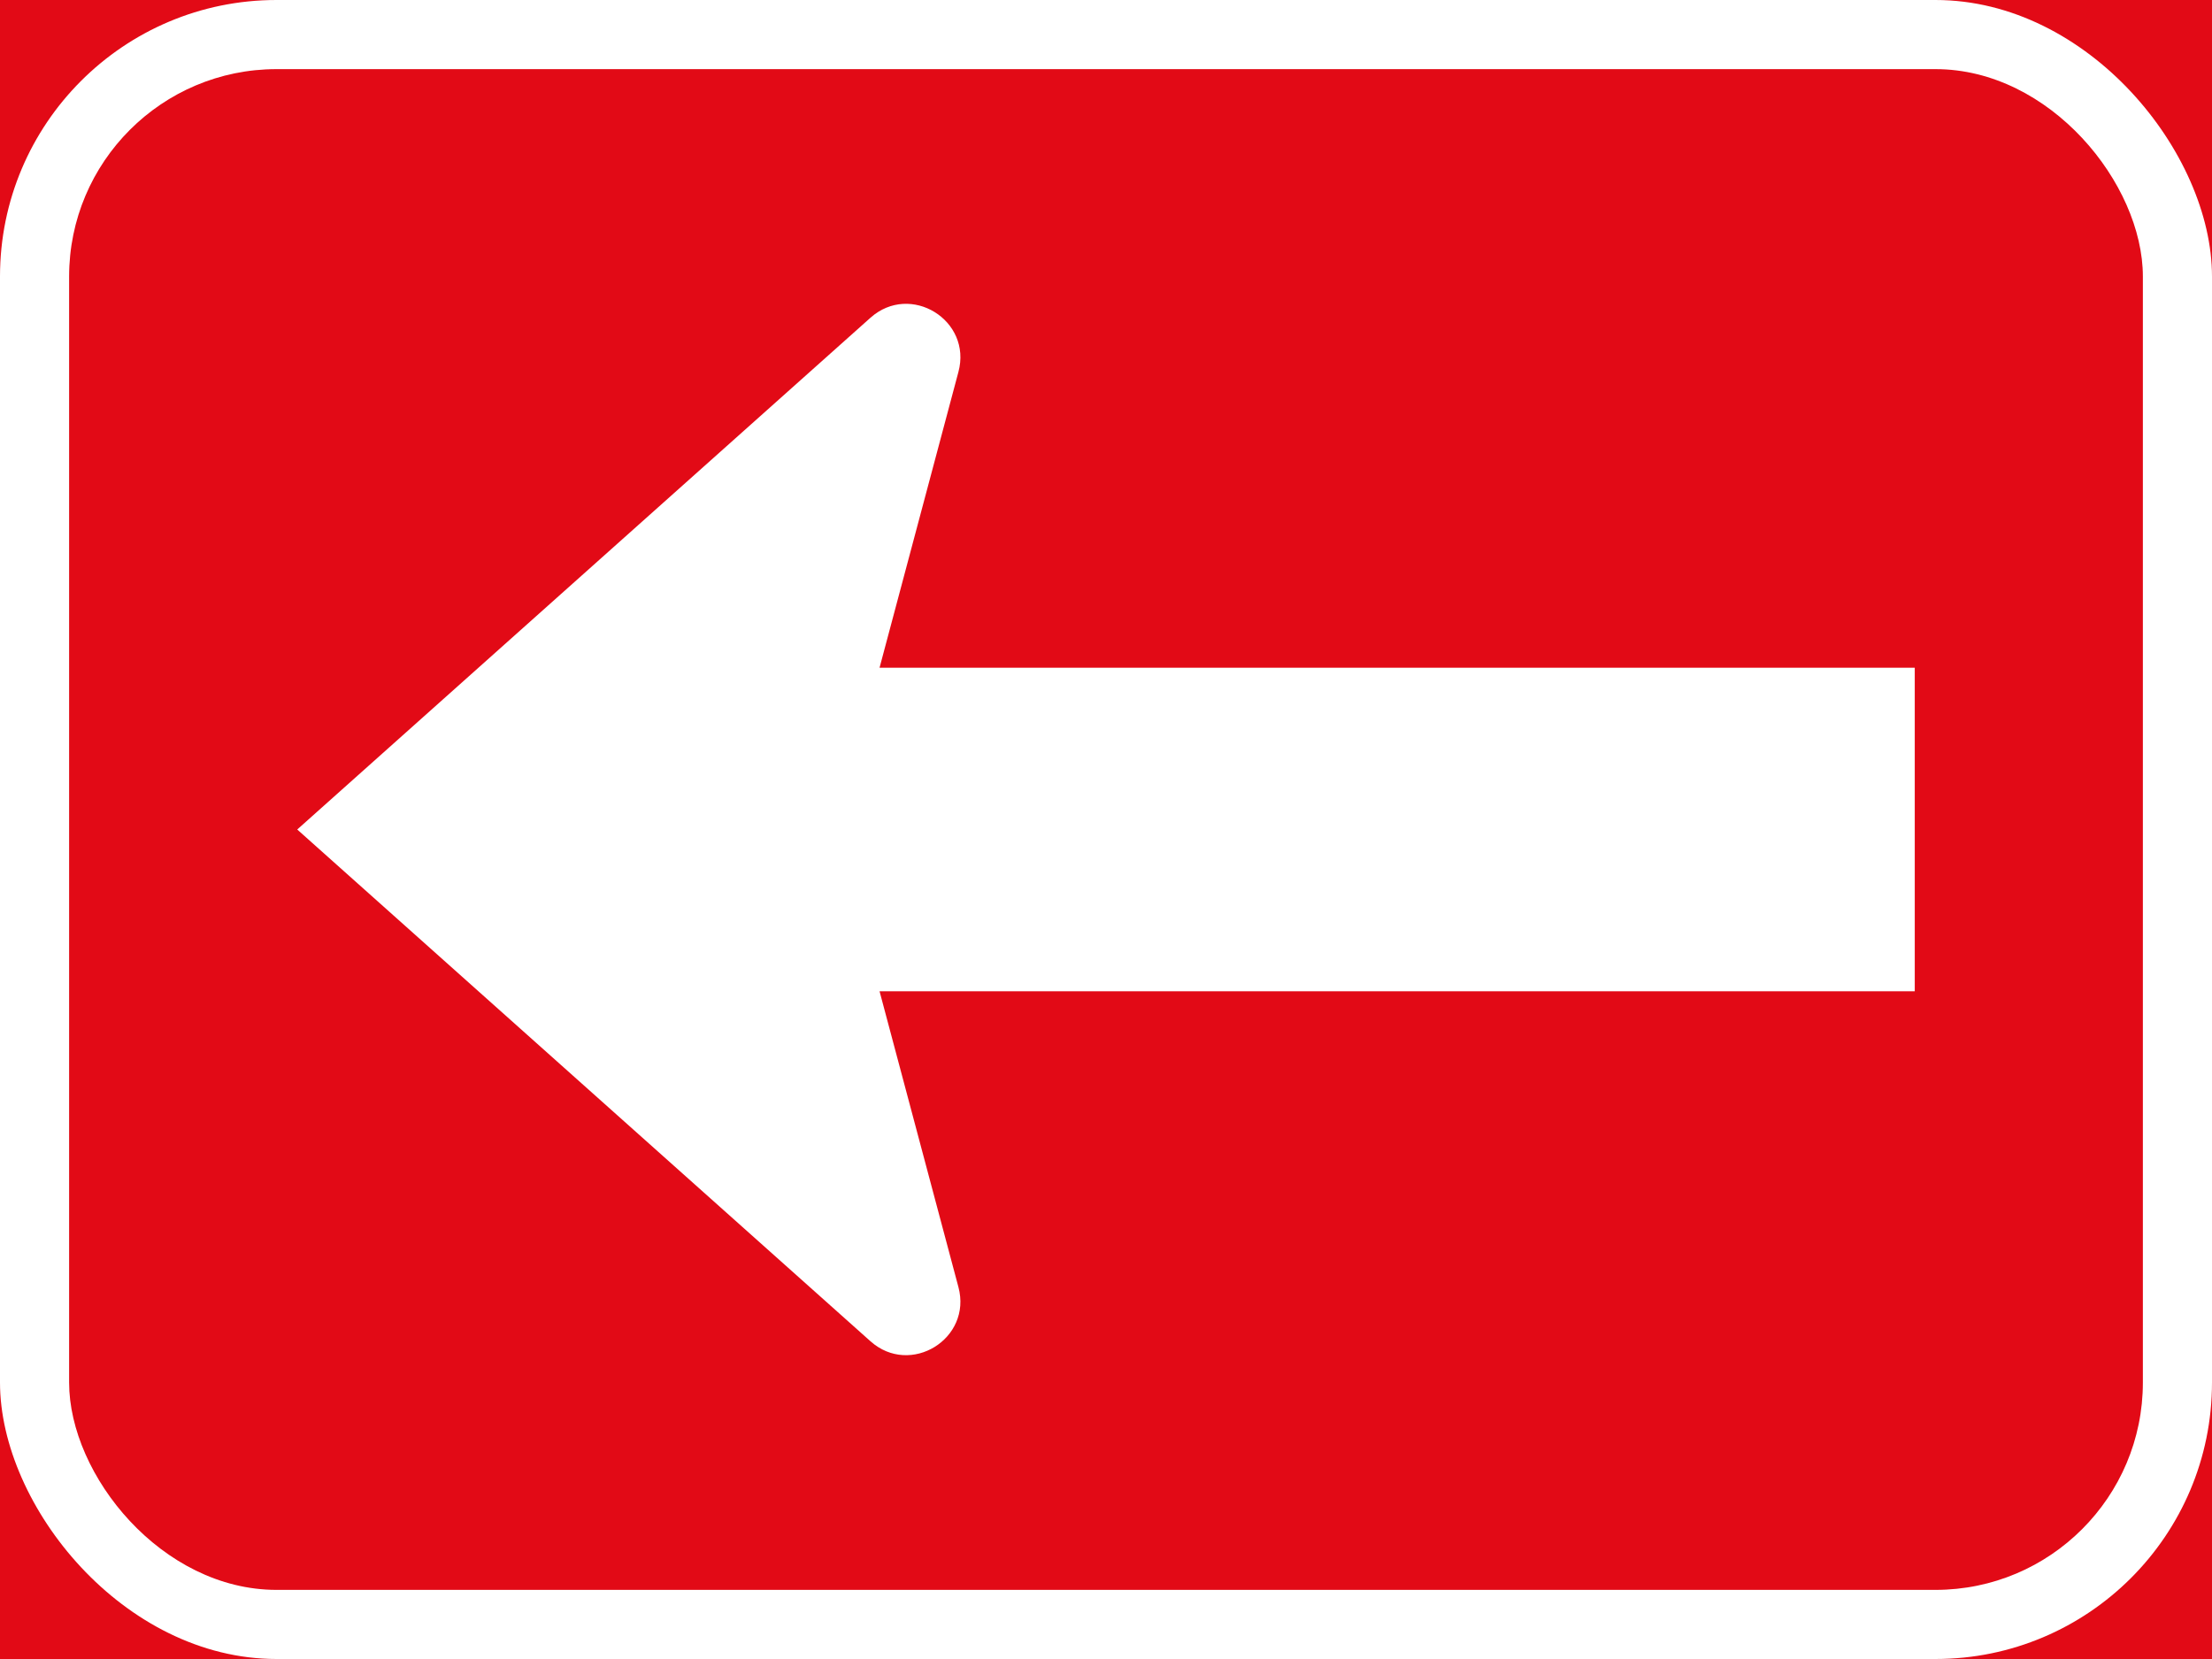
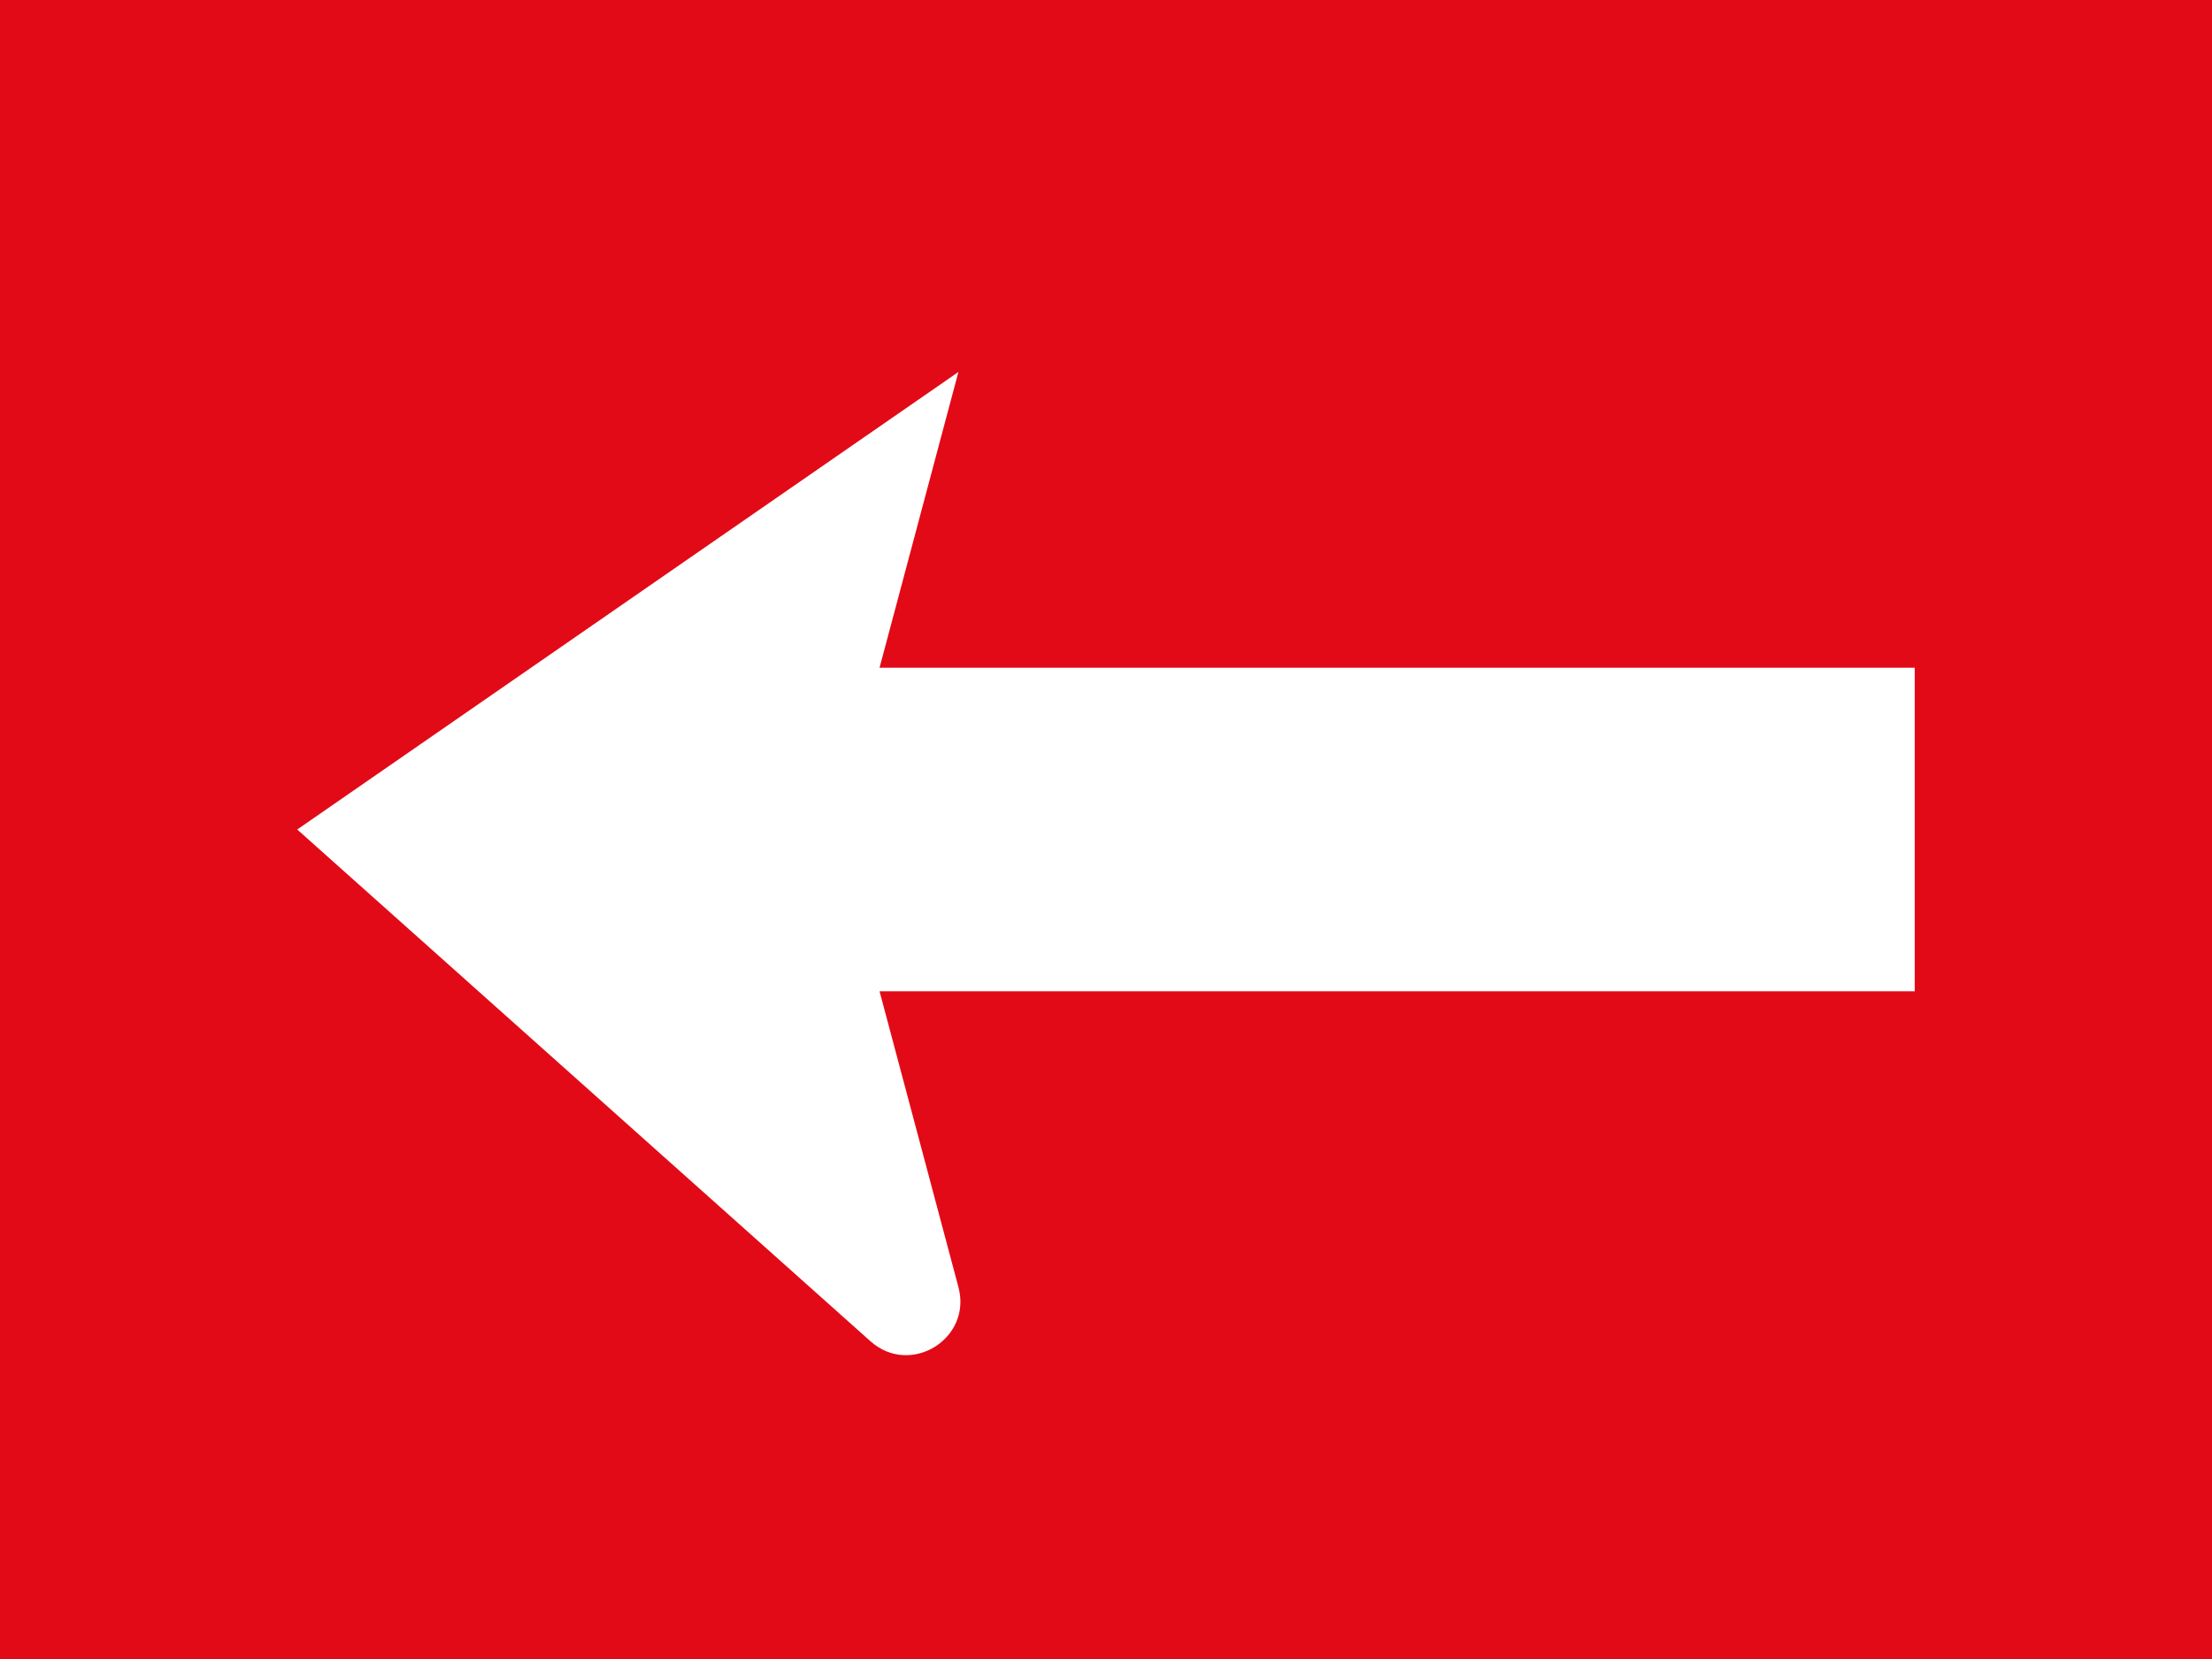
<svg xmlns="http://www.w3.org/2000/svg" xmlns:ns1="http://www.inkscape.org/namespaces/inkscape" xmlns:ns2="http://sodipodi.sourceforge.net/DTD/sodipodi-0.dtd" width="800" height="600" viewBox="0 0 211.667 158.75" version="1.1" id="svg8" ns1:version="0.92.0 r15299" ns2:docname="drawing.svg">
  <defs id="defs2" />
  <ns2:namedview id="base" pagecolor="#ffffff" bordercolor="#666666" borderopacity="1.0" ns1:pageopacity="0.0" ns1:pageshadow="2" ns1:zoom="0.9559375" ns1:cx="425.34768" ns1:cy="245.98141" ns1:document-units="px" ns1:current-layer="layer1" showgrid="false" units="px" fit-margin-top="0" fit-margin-left="0" fit-margin-right="0" fit-margin-bottom="0" ns1:snap-global="false" showguides="false" ns1:window-width="1920" ns1:window-height="1057" ns1:window-x="-8" ns1:window-y="-8" ns1:window-maximized="1" />
  <g ns1:label="Layer 1" ns1:groupmode="layer" id="layer1" transform="translate(6.106,90.984)">
    <rect style="fill:#e20a16;fill-opacity:1;stroke:none;stroke-width:2.381;stroke-linecap:square;stroke-linejoin:round;stroke-miterlimit:4;stroke-dasharray:none;stroke-opacity:1;paint-order:normal" id="rect4485" width="211.667" height="158.75" x="-6.106" y="-90.984" />
-     <rect y="-90.984" x="-6.106" height="158.75" width="211.667" id="rect5044" style="fill:#ffffff;fill-opacity:1;stroke:none;stroke-width:2.381;stroke-linecap:square;stroke-linejoin:round;stroke-miterlimit:4;stroke-dasharray:none;stroke-opacity:1;paint-order:normal" rx="26.458" ry="26.458" />
    <rect ry="19.844" rx="19.844" style="fill:#e20a16;fill-opacity:1;stroke:none;stroke-width:2.381;stroke-linecap:square;stroke-linejoin:round;stroke-miterlimit:4;stroke-dasharray:none;stroke-opacity:1;paint-order:normal" id="rect5046" width="198.438" height="145.521" x="0.508" y="-84.369" />
-     <path style="color:#000000;font-style:normal;font-variant:normal;font-weight:normal;font-stretch:normal;font-size:medium;line-height:normal;font-family:sans-serif;font-variant-ligatures:normal;font-variant-position:normal;font-variant-caps:normal;font-variant-numeric:normal;font-variant-alternates:normal;font-feature-settings:normal;text-indent:0;text-align:start;text-decoration:none;text-decoration-line:none;text-decoration-style:solid;text-decoration-color:#000000;letter-spacing:normal;word-spacing:normal;text-transform:none;writing-mode:lr-tb;direction:ltr;text-orientation:mixed;dominant-baseline:auto;baseline-shift:baseline;text-anchor:start;white-space:normal;shape-padding:0;clip-rule:nonzero;display:inline;overflow:visible;visibility:visible;opacity:1;isolation:auto;mix-blend-mode:normal;color-interpolation:sRGB;color-interpolation-filters:linearRGB;solid-color:#000000;solid-opacity:1;vector-effect:none;fill:#ffffff;fill-opacity:1;fill-rule:nonzero;stroke:none;stroke-width:10.319;stroke-linecap:round;stroke-linejoin:round;stroke-miterlimit:4;stroke-dasharray:none;stroke-dashoffset:0;stroke-opacity:1;paint-order:normal;color-rendering:auto;image-rendering:auto;shape-rendering:auto;text-rendering:auto;enable-background:accumulate" d="m 22.336,-11.609 54.854,48.971 c 3.824,3.411 9.744,-0.238 8.415,-5.187 l -7.547,-28.306 99.06,3e-6 V -27.087 l -99.06,7e-6 7.547,-28.303 c 1.333,-4.95 -4.589,-8.603 -8.415,-5.189 z" id="path5076" ns1:connector-curvature="0" ns2:nodetypes="cccccccccc" />
+     <path style="color:#000000;font-style:normal;font-variant:normal;font-weight:normal;font-stretch:normal;font-size:medium;line-height:normal;font-family:sans-serif;font-variant-ligatures:normal;font-variant-position:normal;font-variant-caps:normal;font-variant-numeric:normal;font-variant-alternates:normal;font-feature-settings:normal;text-indent:0;text-align:start;text-decoration:none;text-decoration-line:none;text-decoration-style:solid;text-decoration-color:#000000;letter-spacing:normal;word-spacing:normal;text-transform:none;writing-mode:lr-tb;direction:ltr;text-orientation:mixed;dominant-baseline:auto;baseline-shift:baseline;text-anchor:start;white-space:normal;shape-padding:0;clip-rule:nonzero;display:inline;overflow:visible;visibility:visible;opacity:1;isolation:auto;mix-blend-mode:normal;color-interpolation:sRGB;color-interpolation-filters:linearRGB;solid-color:#000000;solid-opacity:1;vector-effect:none;fill:#ffffff;fill-opacity:1;fill-rule:nonzero;stroke:none;stroke-width:10.319;stroke-linecap:round;stroke-linejoin:round;stroke-miterlimit:4;stroke-dasharray:none;stroke-dashoffset:0;stroke-opacity:1;paint-order:normal;color-rendering:auto;image-rendering:auto;shape-rendering:auto;text-rendering:auto;enable-background:accumulate" d="m 22.336,-11.609 54.854,48.971 c 3.824,3.411 9.744,-0.238 8.415,-5.187 l -7.547,-28.306 99.06,3e-6 V -27.087 l -99.06,7e-6 7.547,-28.303 z" id="path5076" ns1:connector-curvature="0" ns2:nodetypes="cccccccccc" />
  </g>
</svg>